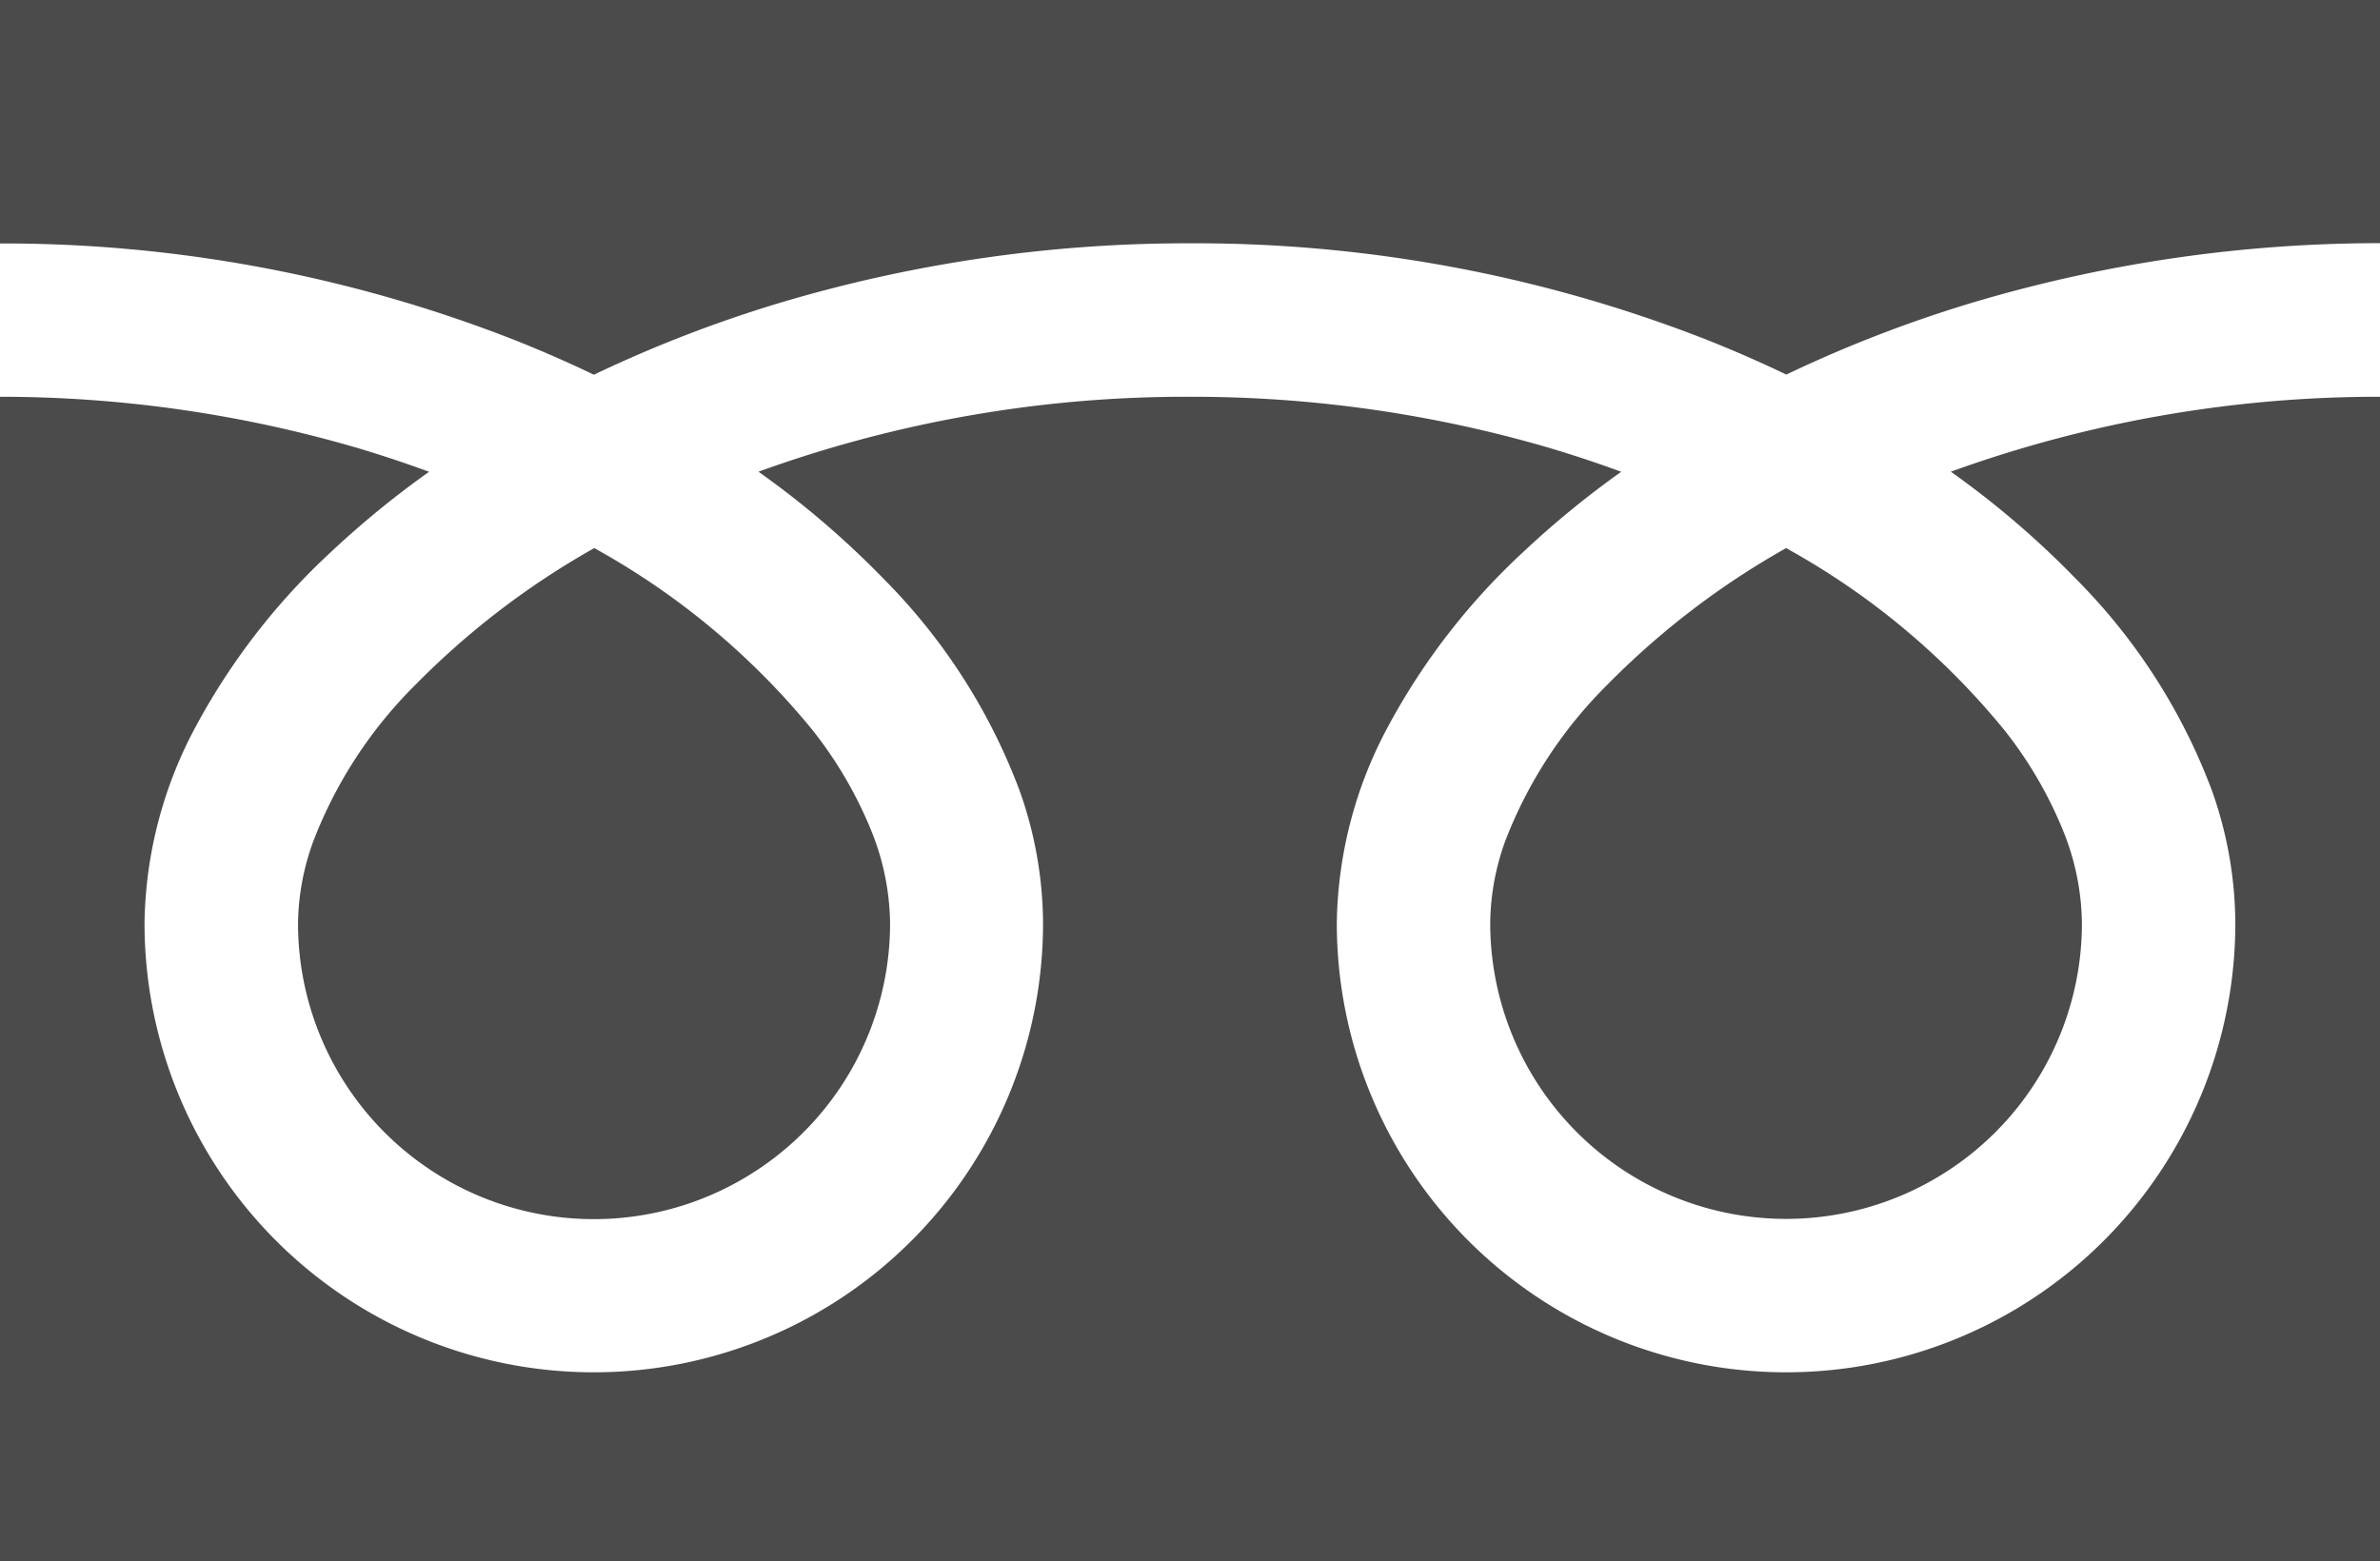
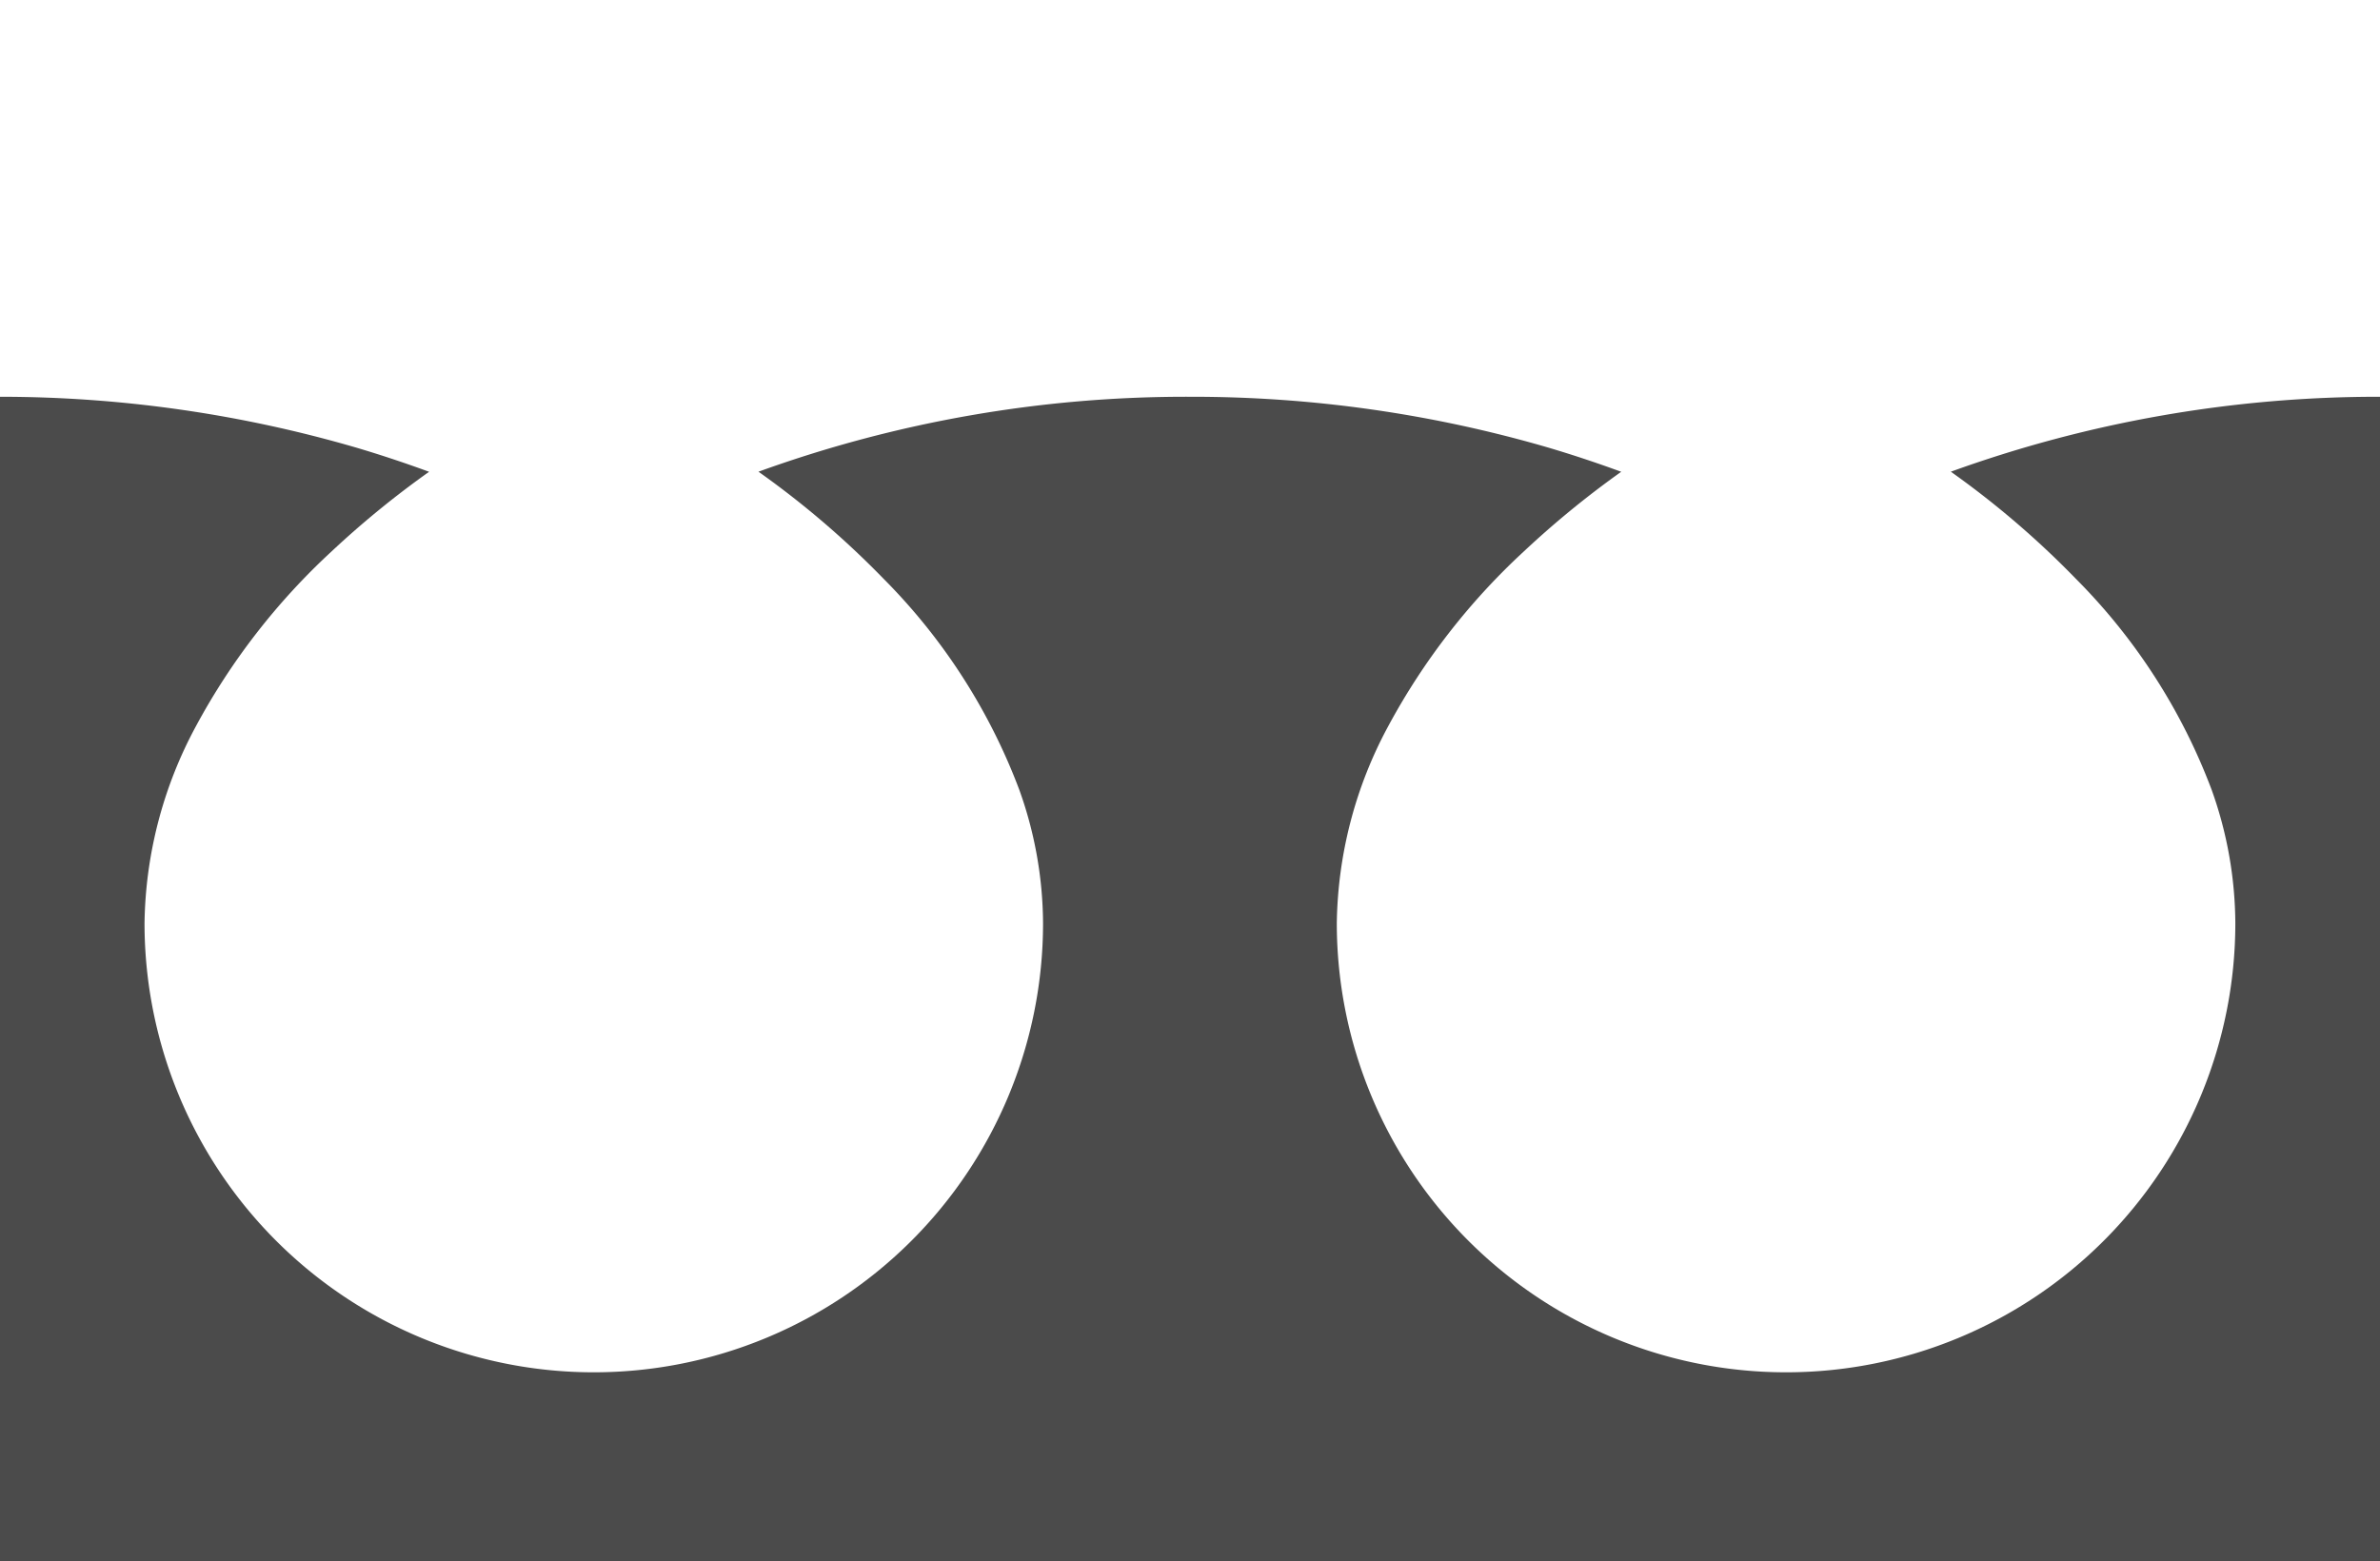
<svg xmlns="http://www.w3.org/2000/svg" width="32.392" height="21.253" viewBox="0 0 32.392 21.253">
  <g id="フリーダイヤルのアイコン" transform="translate(0 -88.032)">
-     <path id="パス_1717" data-name="パス 1717" d="M0,88.032v3.314a19.1,19.1,0,0,1,6.967,1.3q.575.227,1.116.487a17.656,17.656,0,0,1,2.637-1.01,19.389,19.389,0,0,1,5.476-.779,19.107,19.107,0,0,1,7,1.3q.575.227,1.116.487a17.67,17.67,0,0,1,2.637-1.01,19.4,19.4,0,0,1,5.446-.779V88.032Z" transform="translate(0 0)" fill="#4b4b4b" />
-     <path id="パス_1718" data-name="パス 1718" d="M320.59,211.071a4.027,4.027,0,0,0,6.277,3.339,4.019,4.019,0,0,0,1.776-3.339,3.435,3.435,0,0,0-.259-1.266,5.58,5.58,0,0,0-.8-1.366,10.181,10.181,0,0,0-2.967-2.473,10.947,10.947,0,0,0-2.436,1.863,6.051,6.051,0,0,0-1.386,2.123A3.362,3.362,0,0,0,320.59,211.071Z" transform="translate(-300.308 -110.473)" fill="#4b4b4b" />
    <path id="パス_1719" data-name="パス 1719" d="M28.25,175.884a8.123,8.123,0,0,1,1.851,2.876,5.452,5.452,0,0,1,.322,1.814,6.114,6.114,0,1,1-12.229,0,5.8,5.8,0,0,1,.7-2.681,9.118,9.118,0,0,1,1.847-2.38,12.71,12.71,0,0,1,1.324-1.083c-.32-.117-.648-.227-.985-.327a17.321,17.321,0,0,0-4.886-.694,17.082,17.082,0,0,0-5.871,1.02,12.247,12.247,0,0,1,1.7,1.455,8.128,8.128,0,0,1,1.85,2.876,5.446,5.446,0,0,1,.323,1.814,6.114,6.114,0,1,1-12.229,0,5.8,5.8,0,0,1,.7-2.681,9.12,9.12,0,0,1,1.847-2.38A12.674,12.674,0,0,1,5.84,174.43c-.32-.117-.648-.227-.985-.327A17.328,17.328,0,0,0,0,173.409v15.852H32.392V173.409a17.086,17.086,0,0,0-5.841,1.02A12.241,12.241,0,0,1,28.25,175.884Z" transform="translate(0 -79.976)" fill="#4b4b4b" />
-     <path id="パス_1720" data-name="パス 1720" d="M64.118,211.071A4.027,4.027,0,0,0,70.4,214.41a4.02,4.02,0,0,0,1.776-3.339,3.445,3.445,0,0,0-.259-1.266,5.6,5.6,0,0,0-.8-1.366,10.19,10.19,0,0,0-2.967-2.473,10.937,10.937,0,0,0-2.436,1.863,6.05,6.05,0,0,0-1.386,2.123A3.358,3.358,0,0,0,64.118,211.071Z" transform="translate(-60.062 -110.473)" fill="#4b4b4b" />
  </g>
</svg>